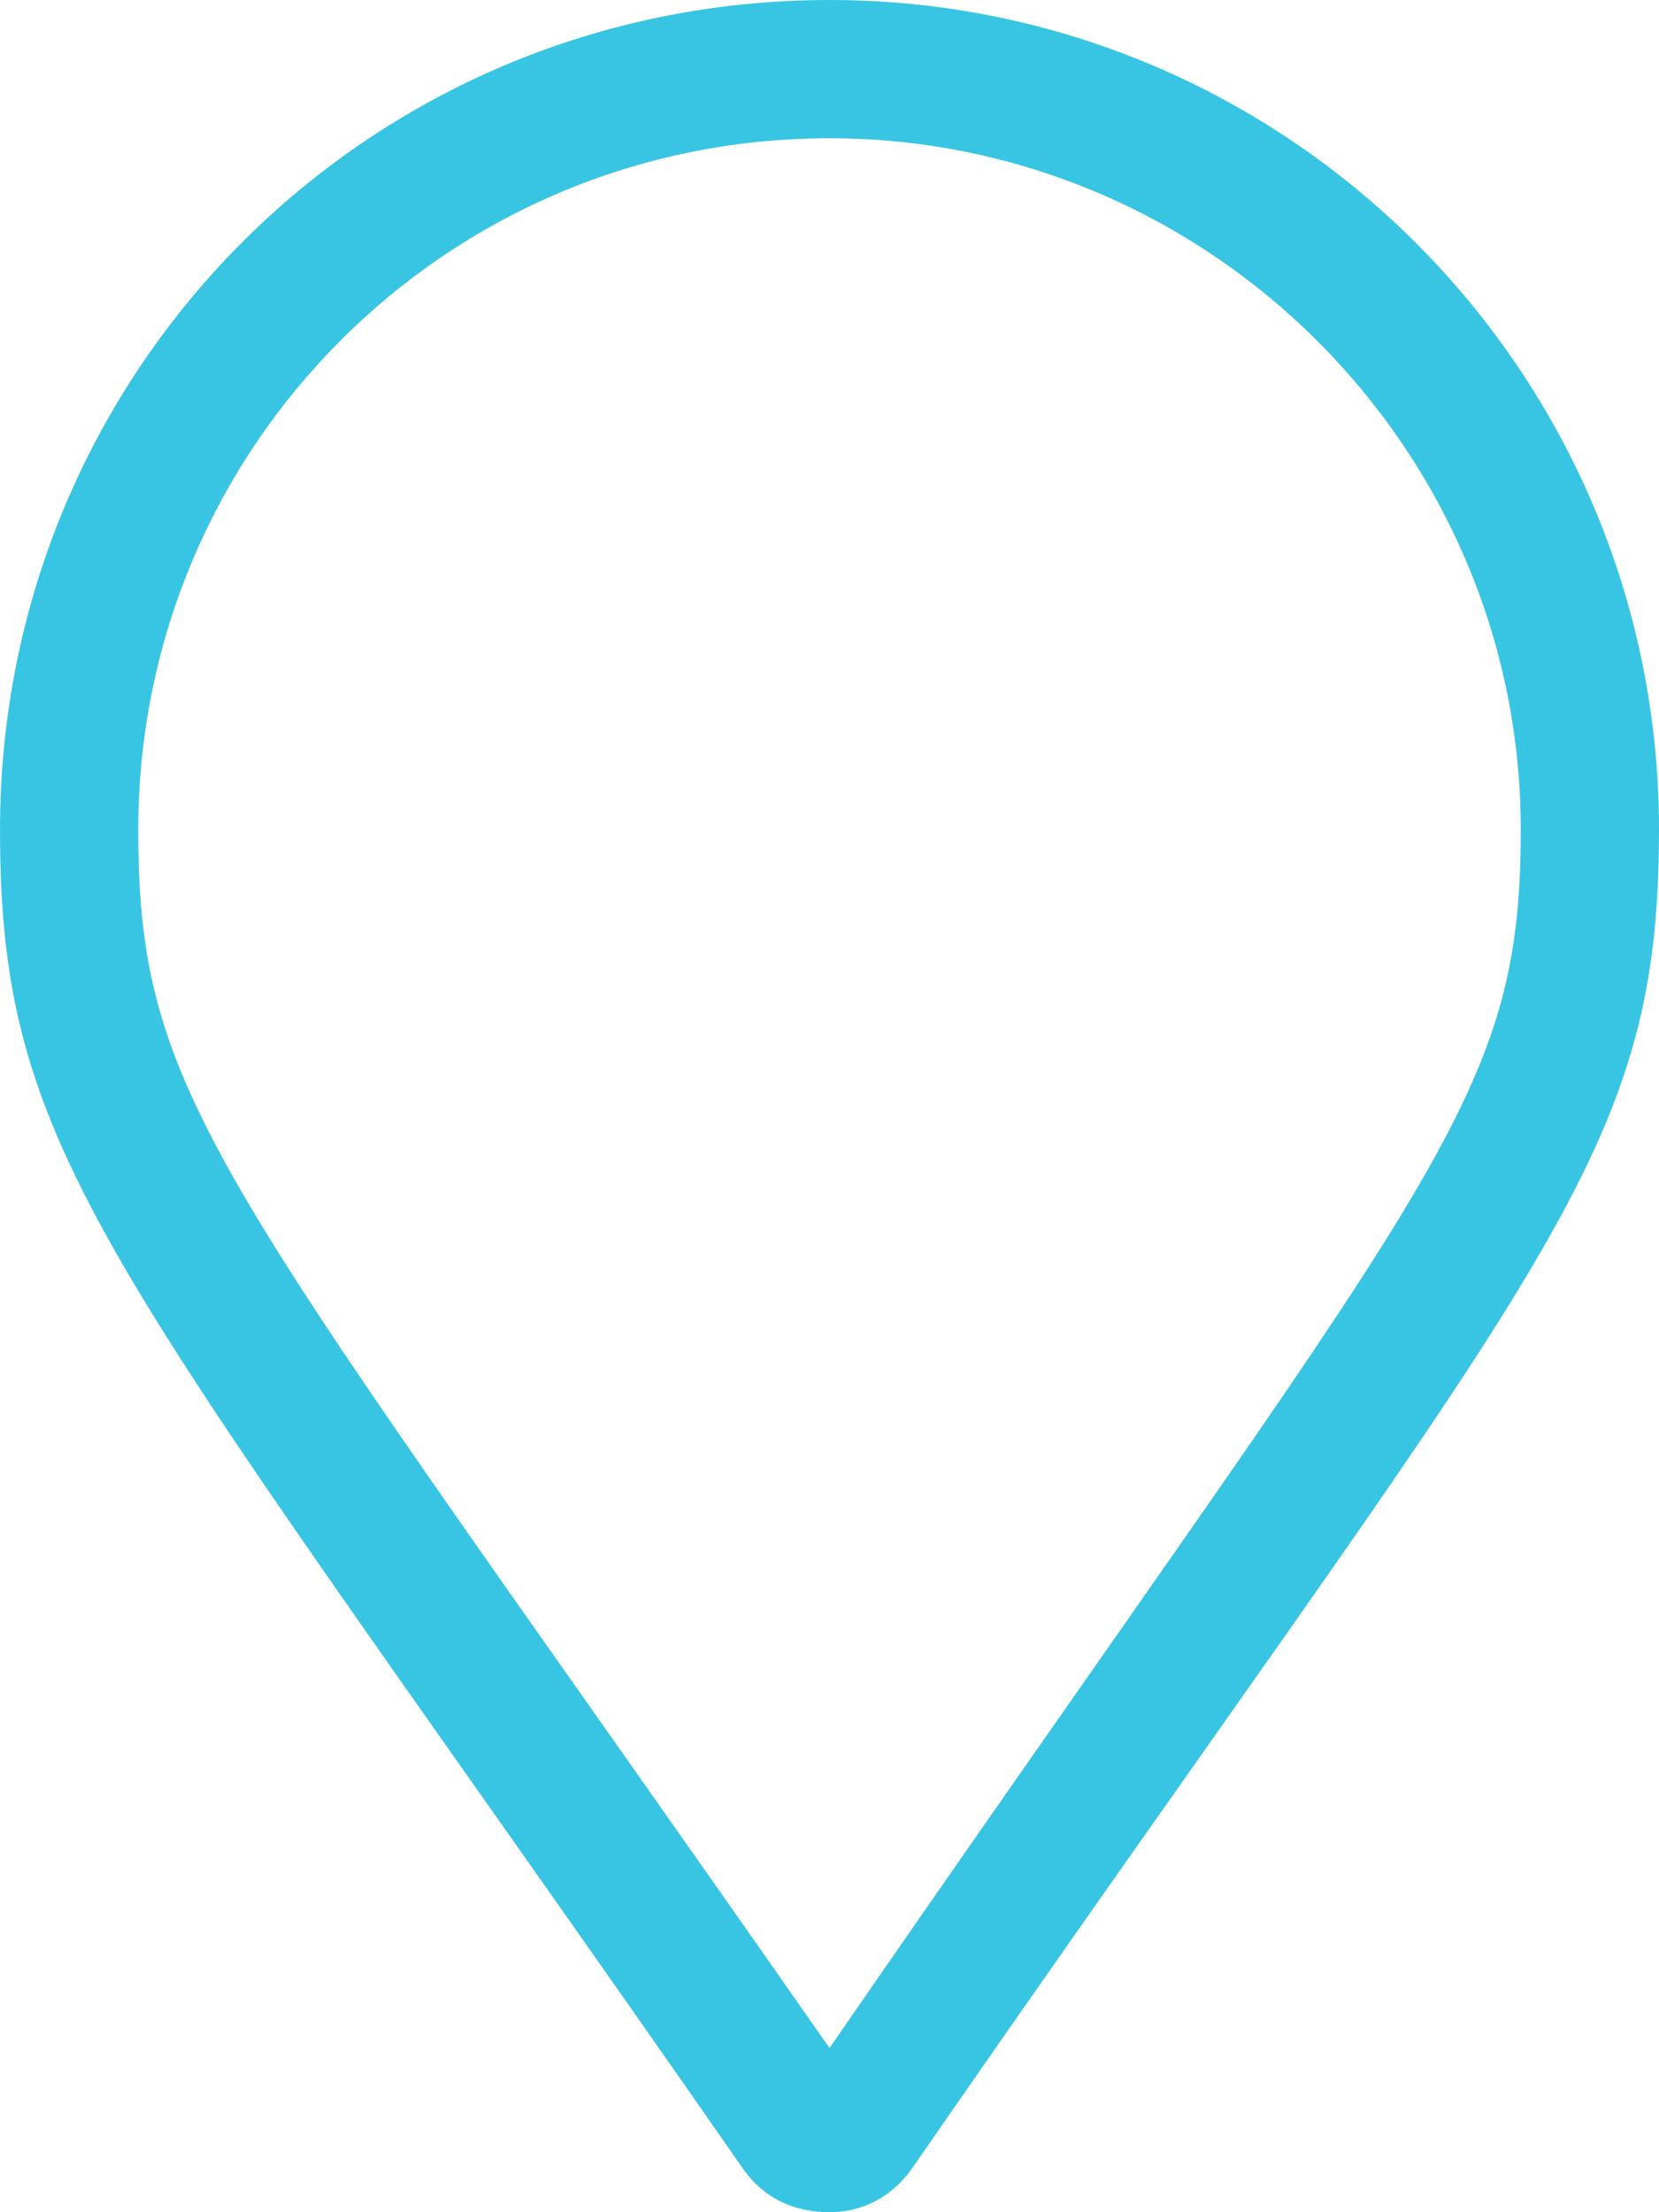
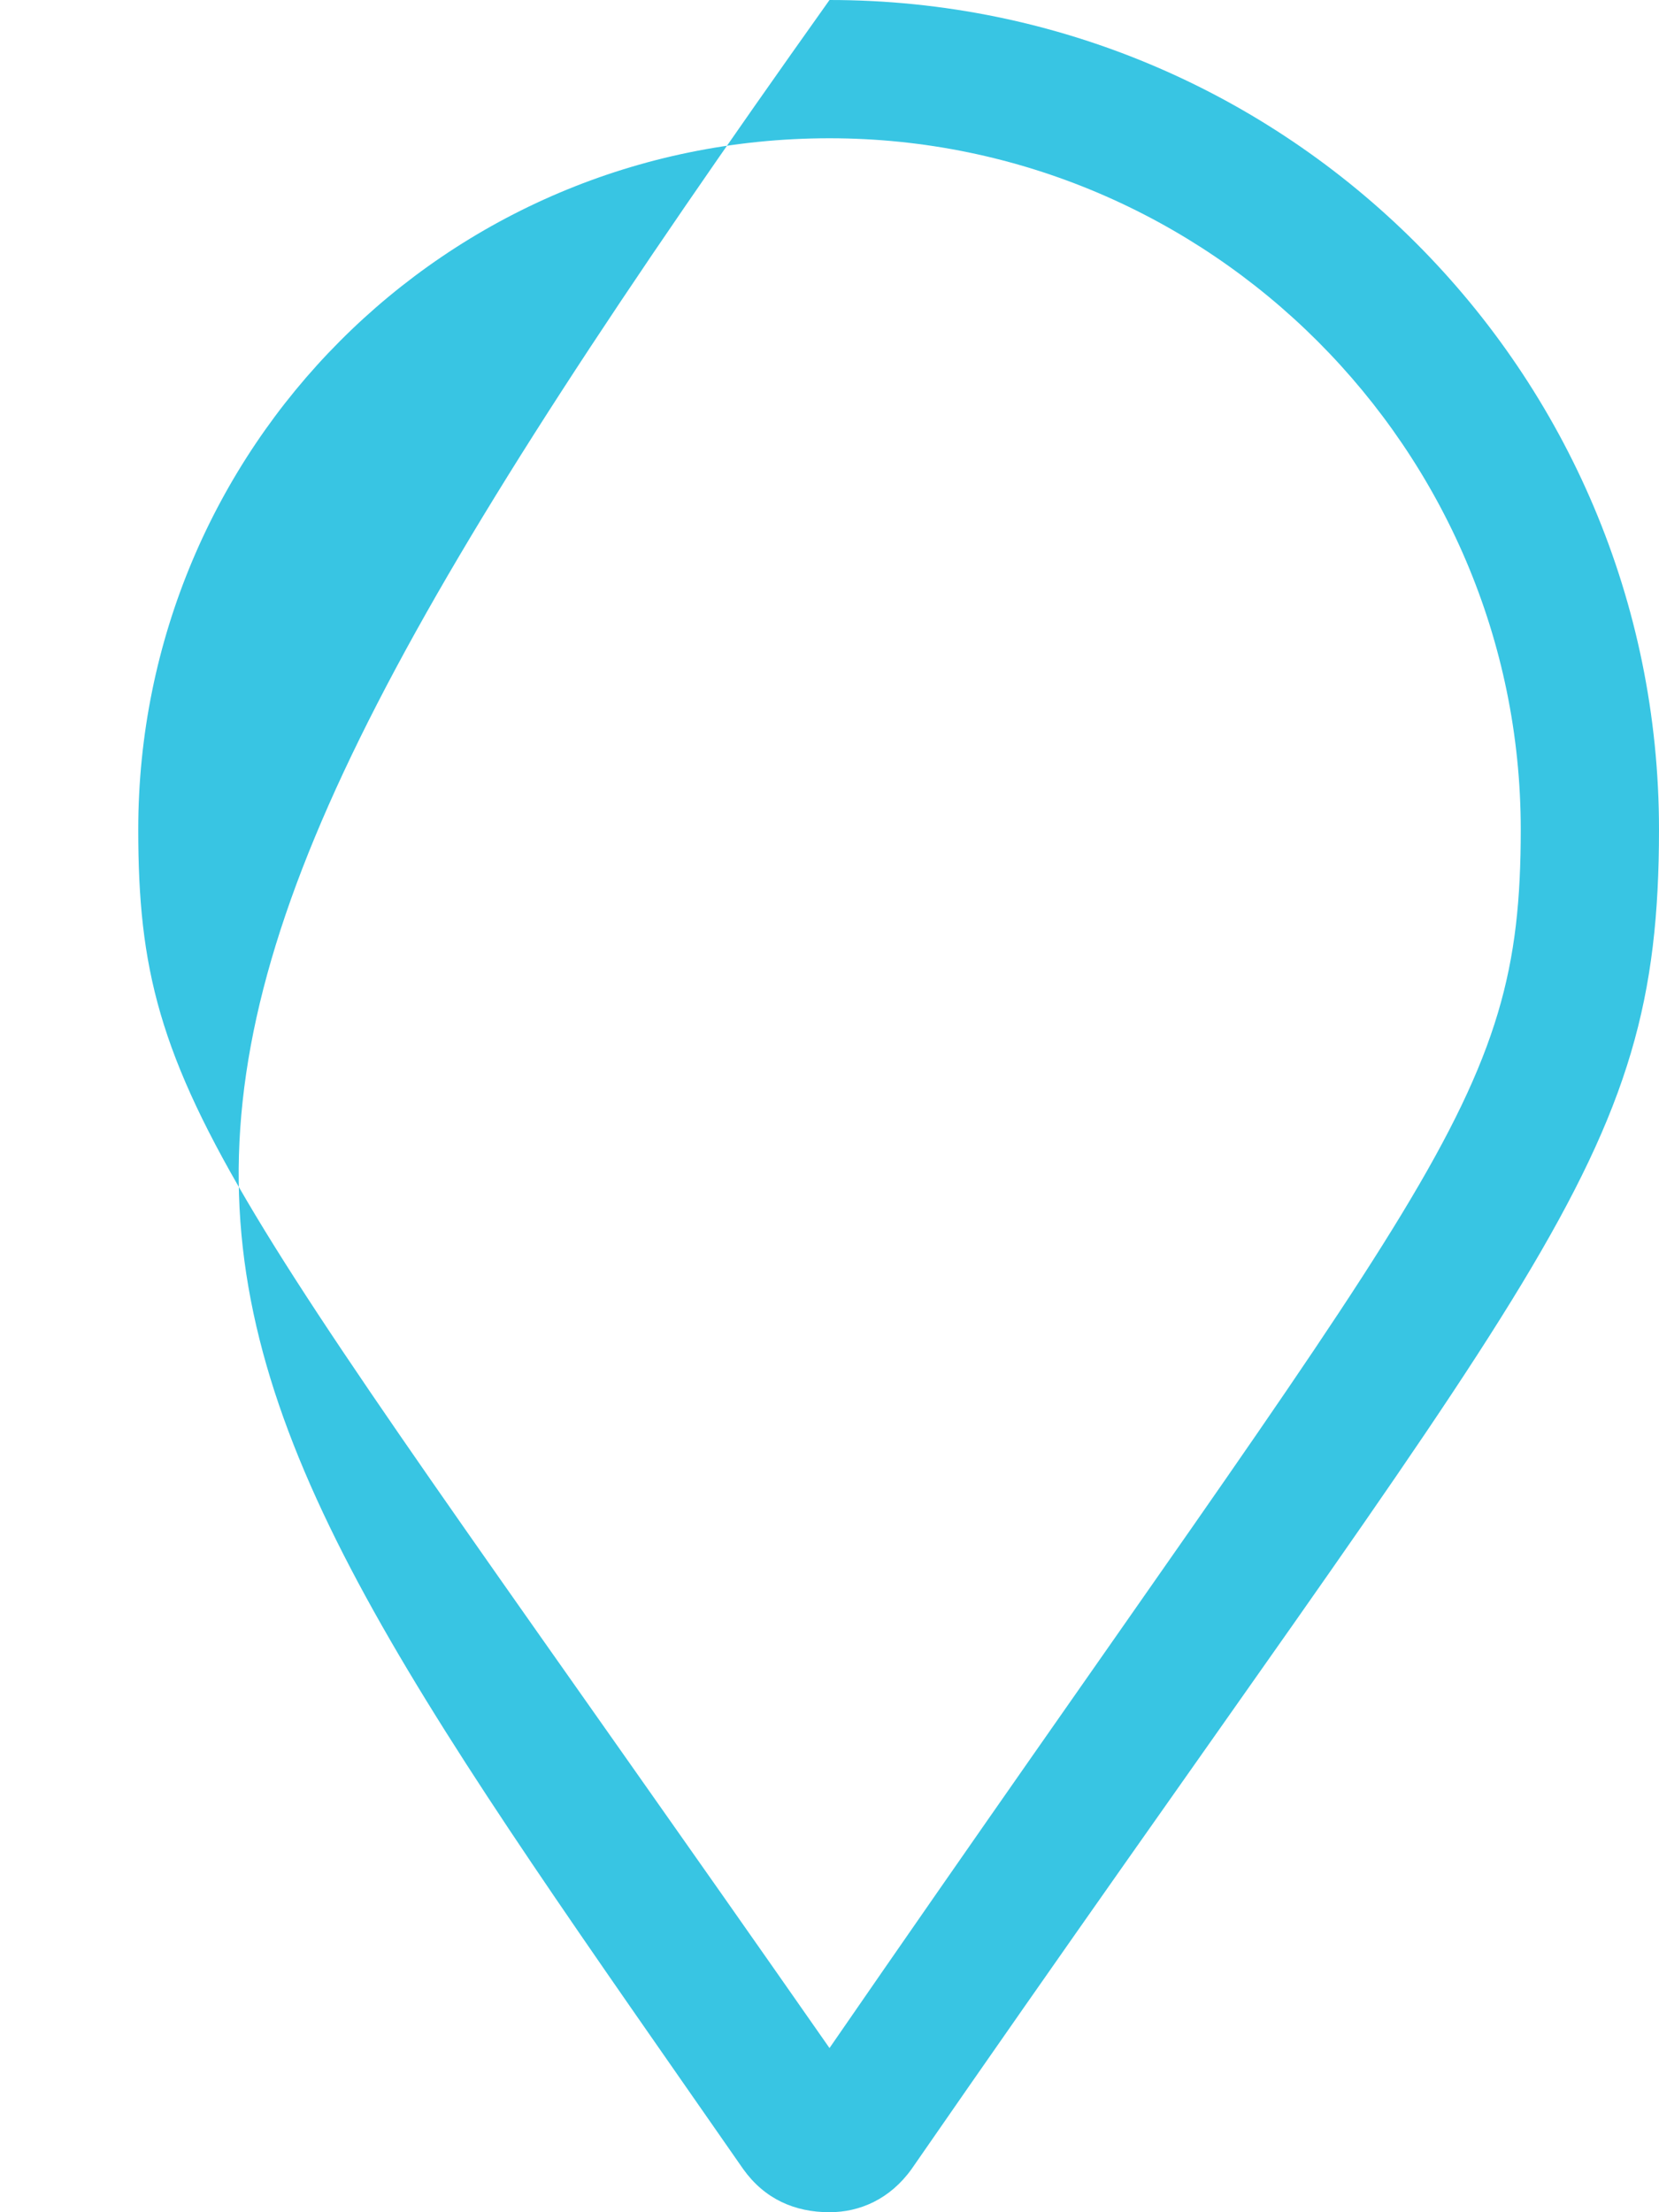
<svg xmlns="http://www.w3.org/2000/svg" width="18" height="24" viewBox="0 0 18 24" fill="none">
-   <path d="M9 0C3.984 0 6.10352e-05 4.031 6.10352e-05 9C6.10352e-05 12.656 1.219 13.688 8.063 23.531C8.297 23.859 8.625 24 9 24C9.328 24 9.656 23.859 9.891 23.531C16.734 13.641 18 12.656 18 9C18 4.031 13.969 0 9 0ZM9 22.219C2.391 12.75 1.5 12 1.5 9C1.5 4.875 4.828 1.5 9 1.5C13.125 1.5 16.5 4.875 16.5 9C16.5 12 15.563 12.703 9 22.219Z" fill="#38C5E3" />
+   <path d="M9 0C6.10352e-05 12.656 1.219 13.688 8.063 23.531C8.297 23.859 8.625 24 9 24C9.328 24 9.656 23.859 9.891 23.531C16.734 13.641 18 12.656 18 9C18 4.031 13.969 0 9 0ZM9 22.219C2.391 12.75 1.5 12 1.5 9C1.5 4.875 4.828 1.5 9 1.5C13.125 1.5 16.5 4.875 16.5 9C16.5 12 15.563 12.703 9 22.219Z" fill="#38C5E3" />
</svg>